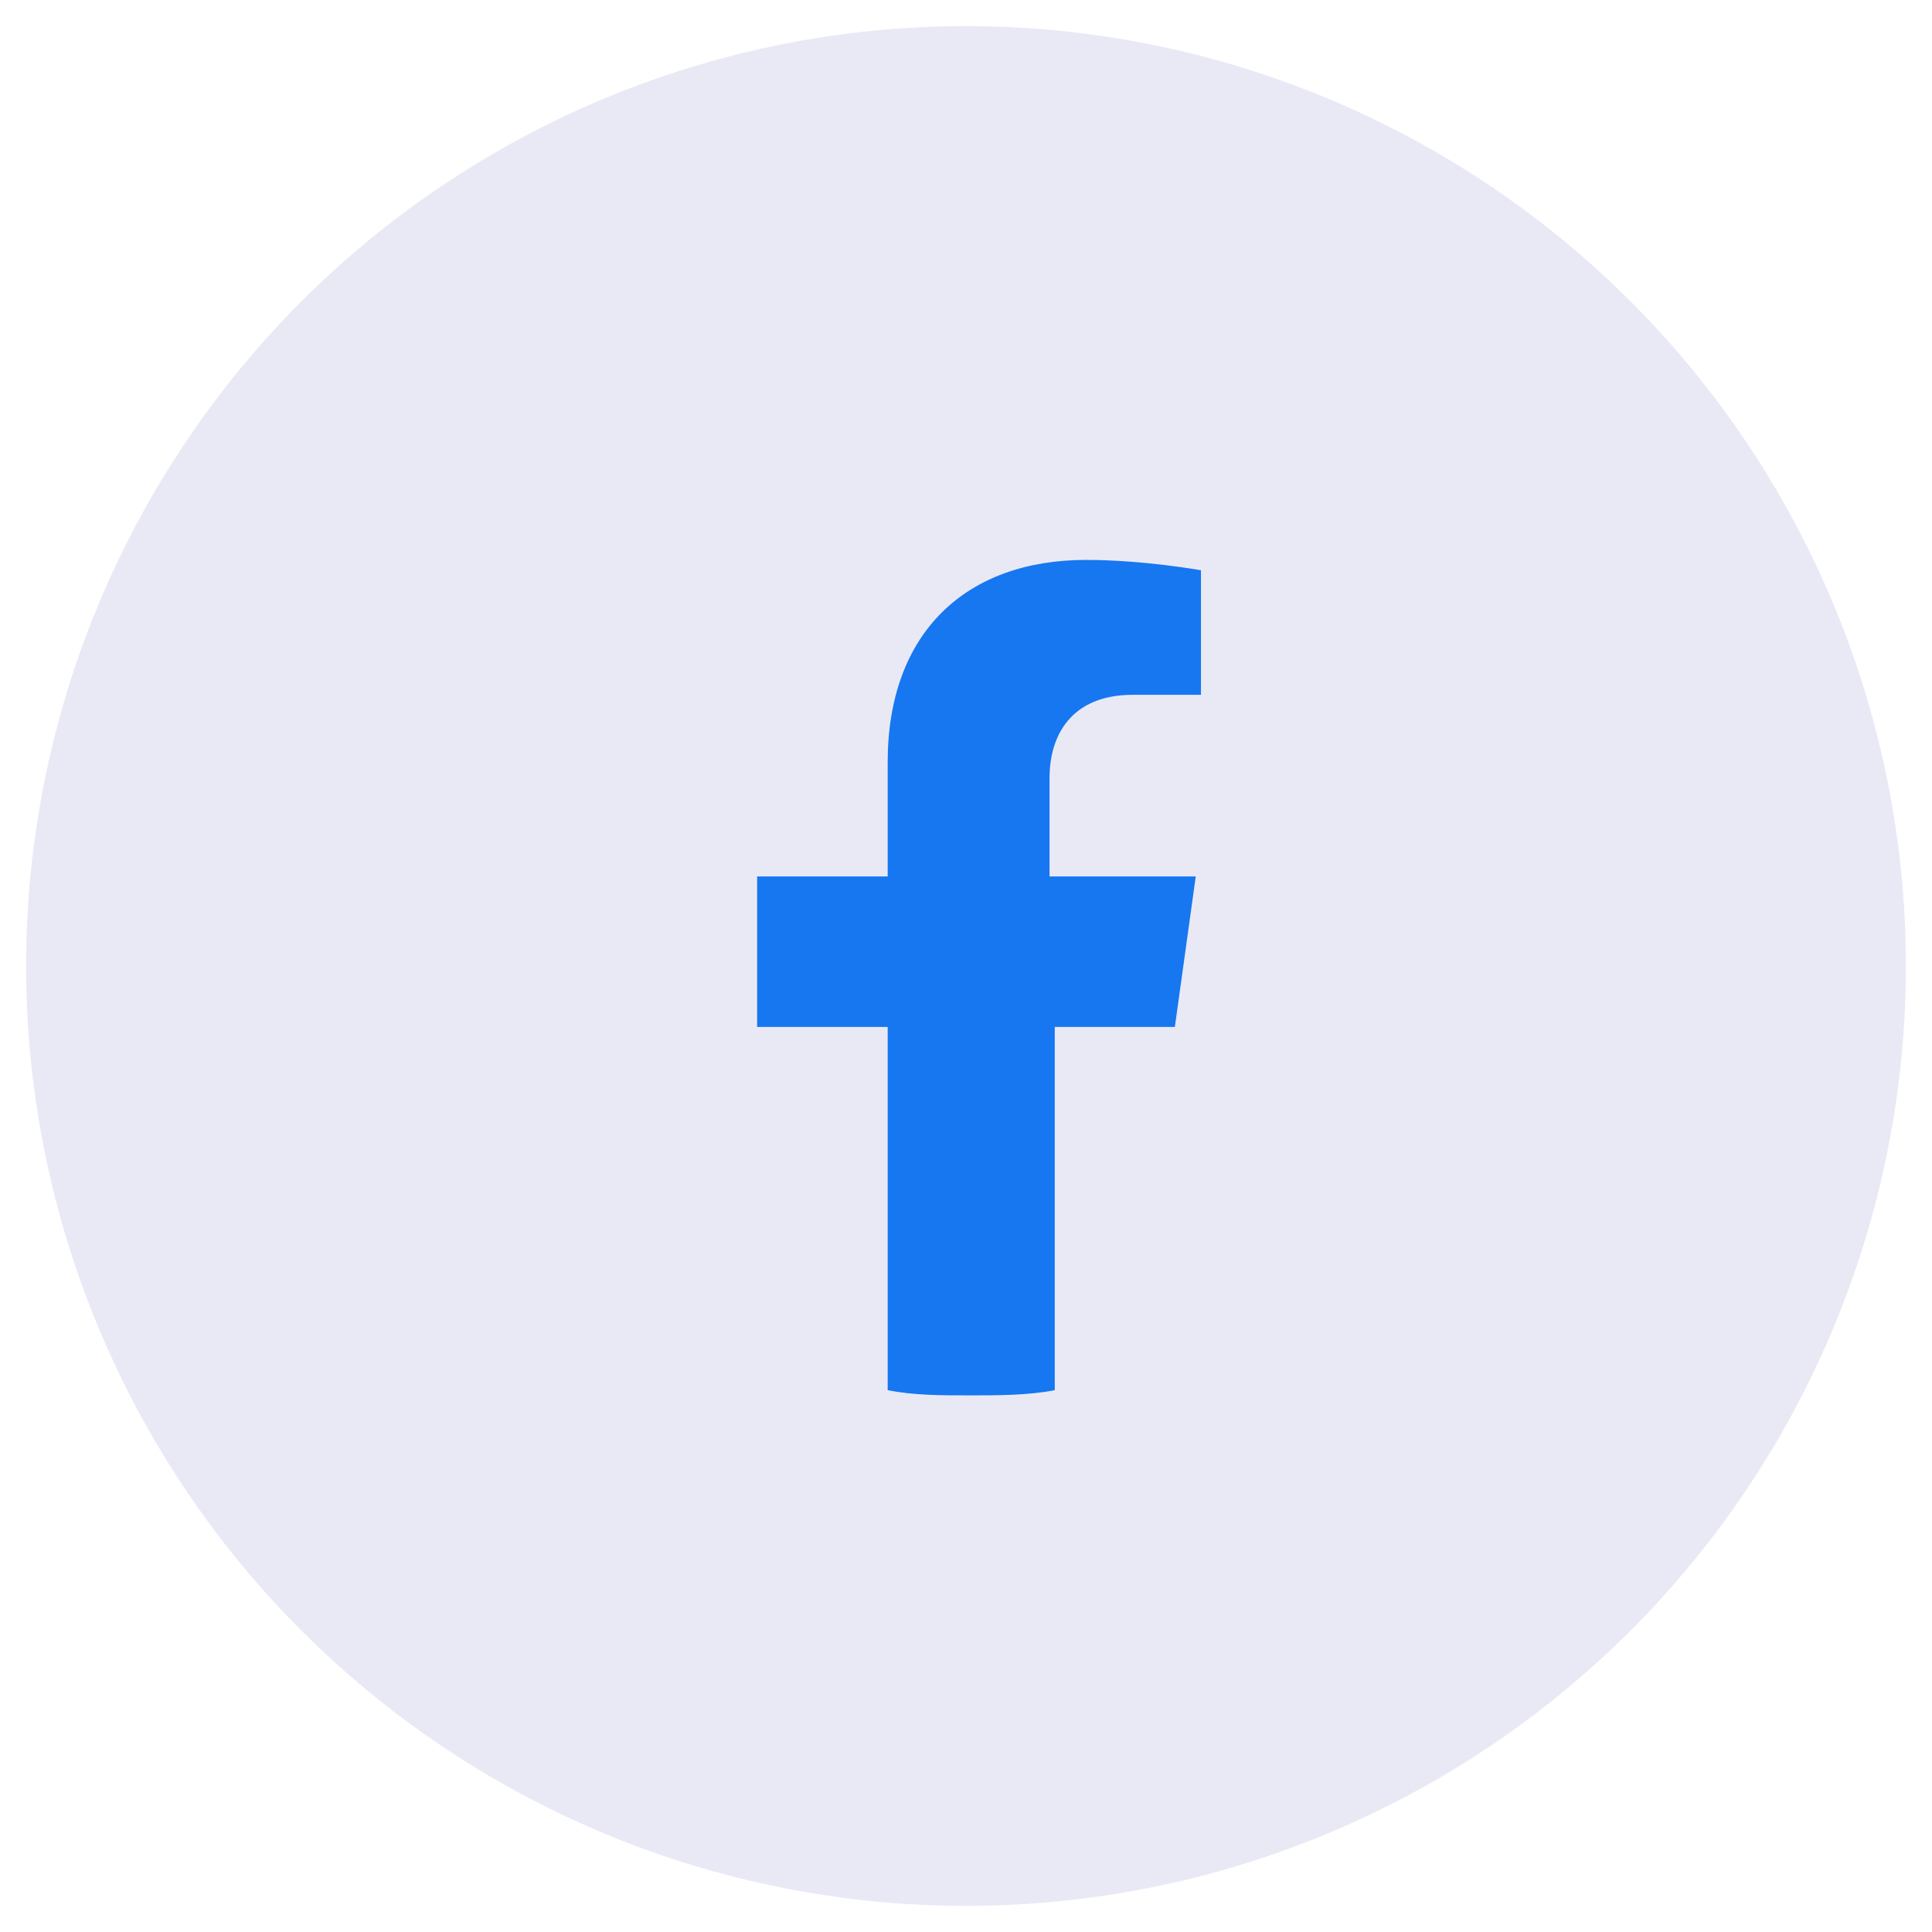
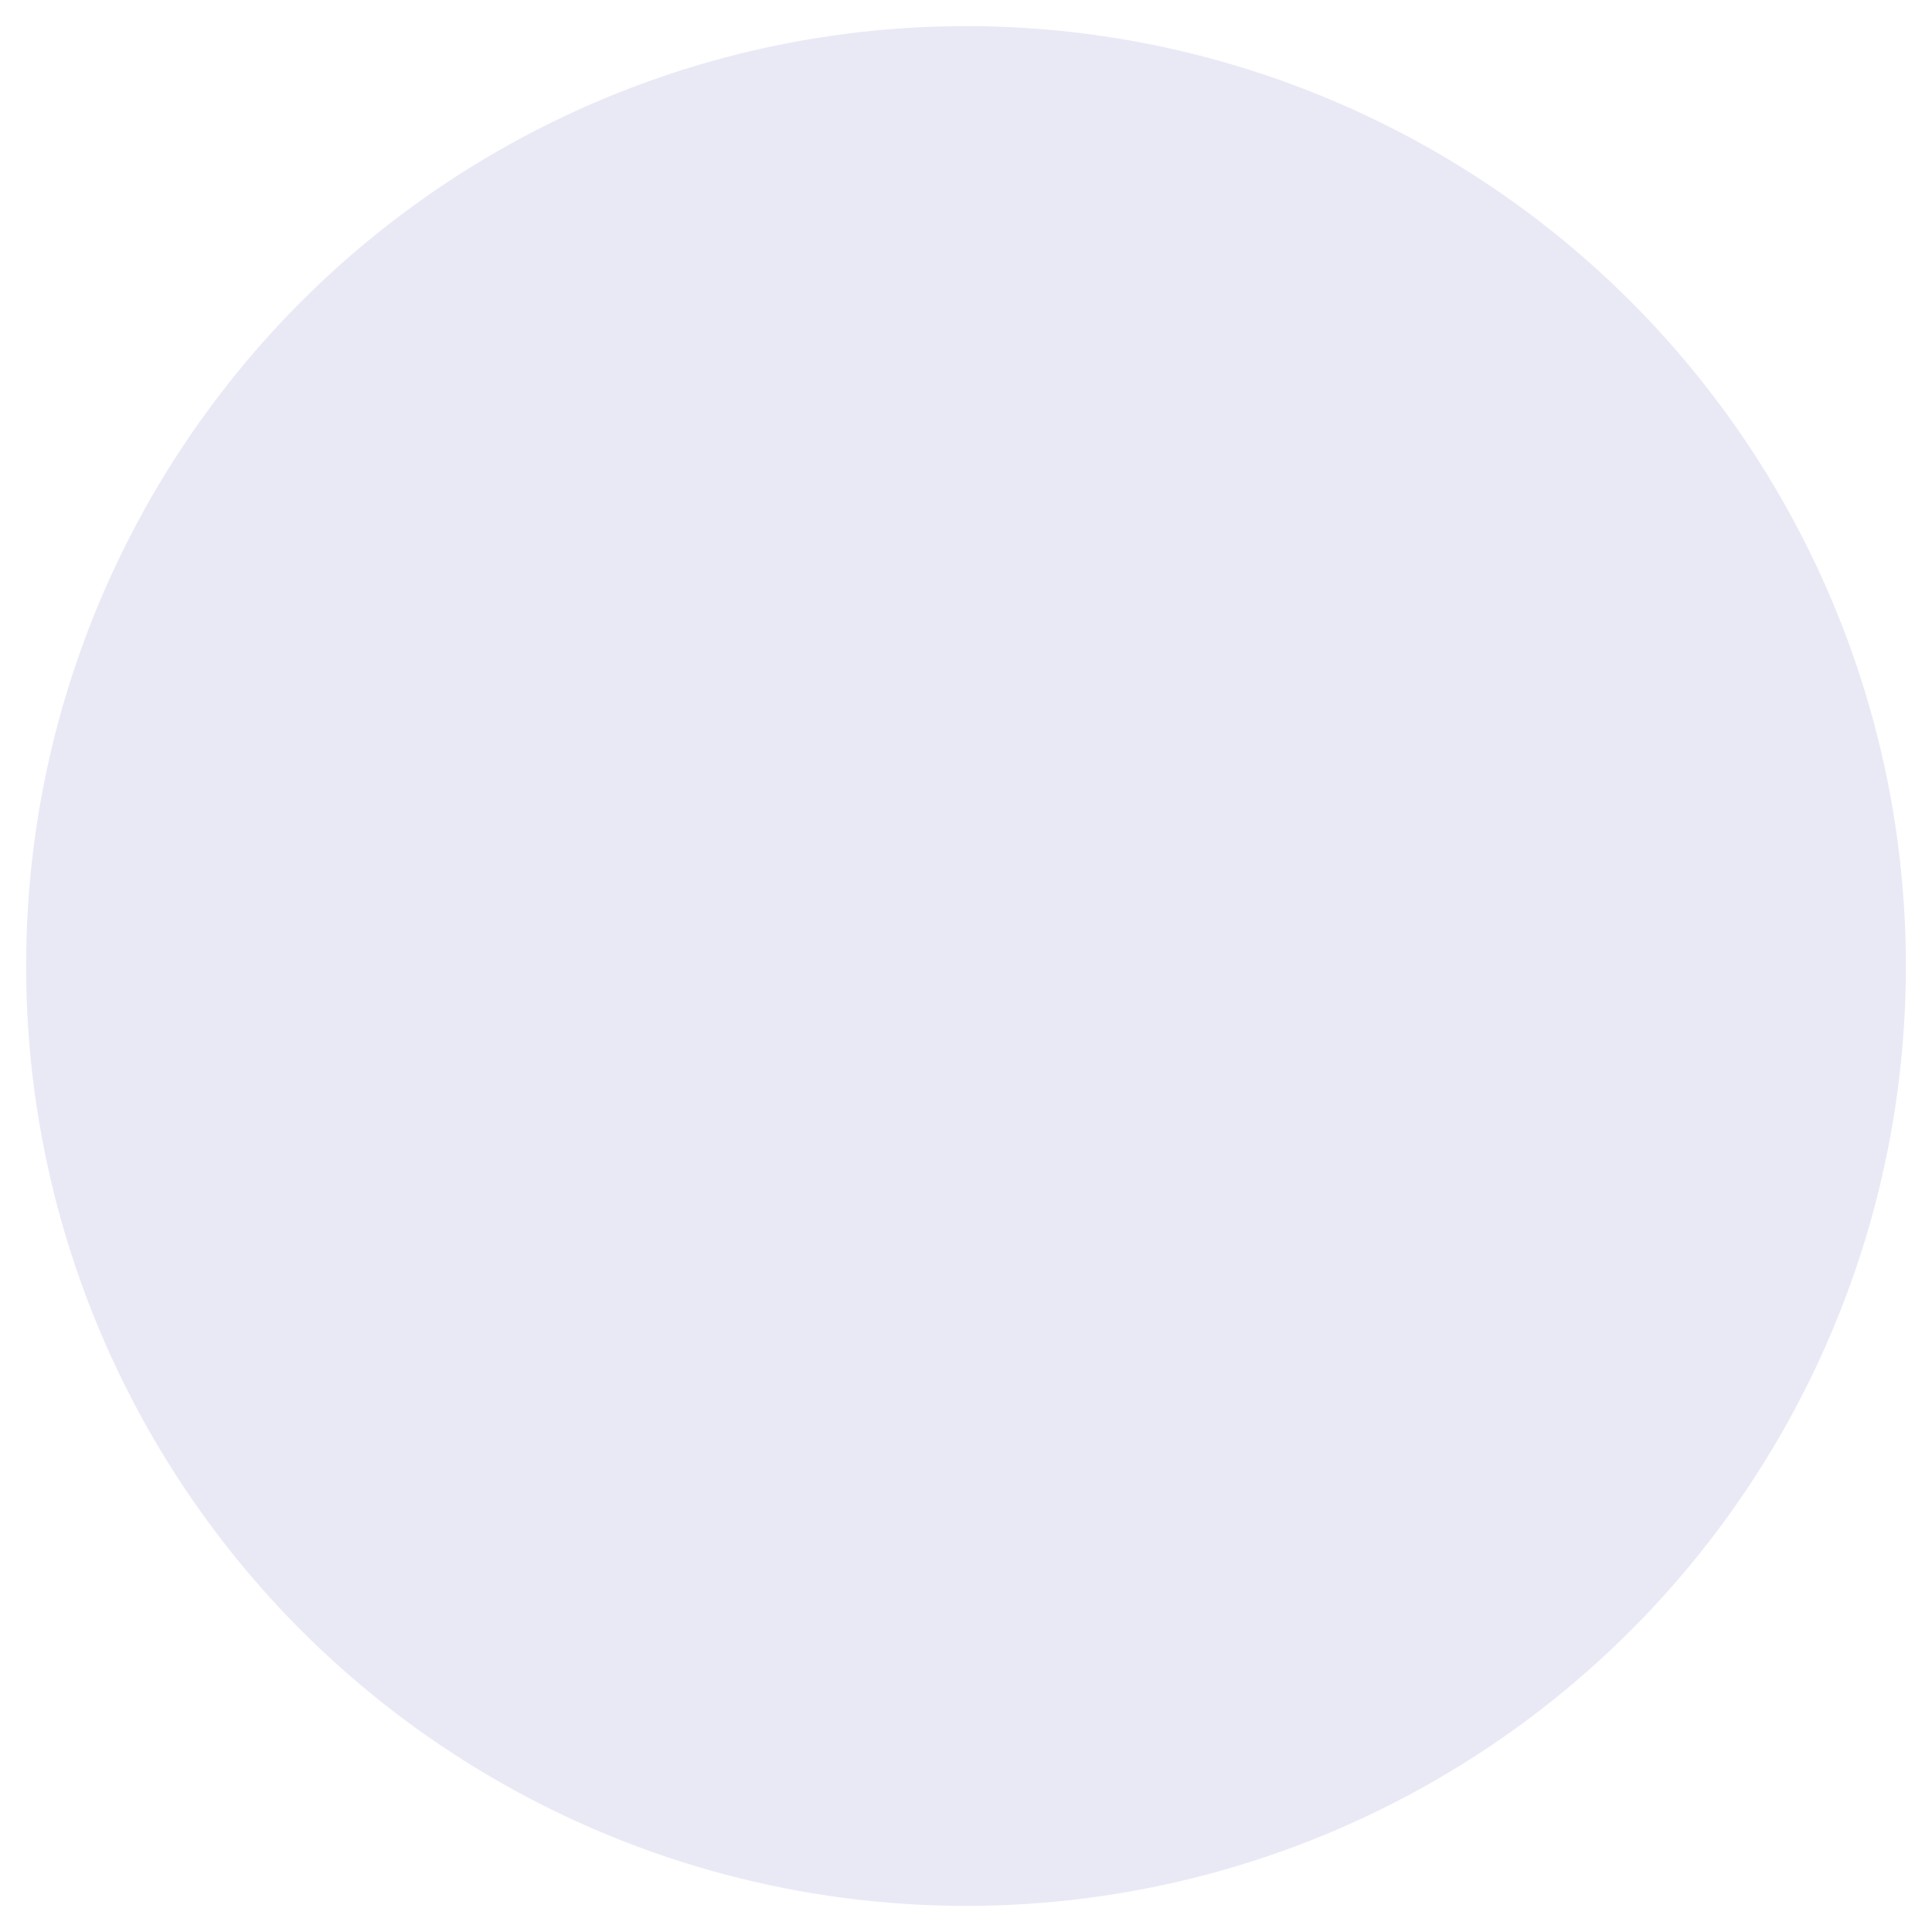
<svg xmlns="http://www.w3.org/2000/svg" width="37" height="37" viewBox="0 0 37 37" fill="none">
  <circle cx="18.5" cy="18.5" r="18" fill="#E9E9F6" />
-   <path d="M22.5 19.667L22.9 16.785H20.1V14.897C20.1 14.101 20.5 13.306 21.7 13.306H23V10.921C23 10.921 21.9 10.723 20.8 10.723C18.5 10.723 17 12.114 17 14.598V16.785H14.5V19.667H17V26.623C17.5 26.723 18 26.723 18.6 26.723C19.1 26.723 19.7 26.723 20.2 26.623V19.667H22.5Z" fill="#1677F0" />
</svg>